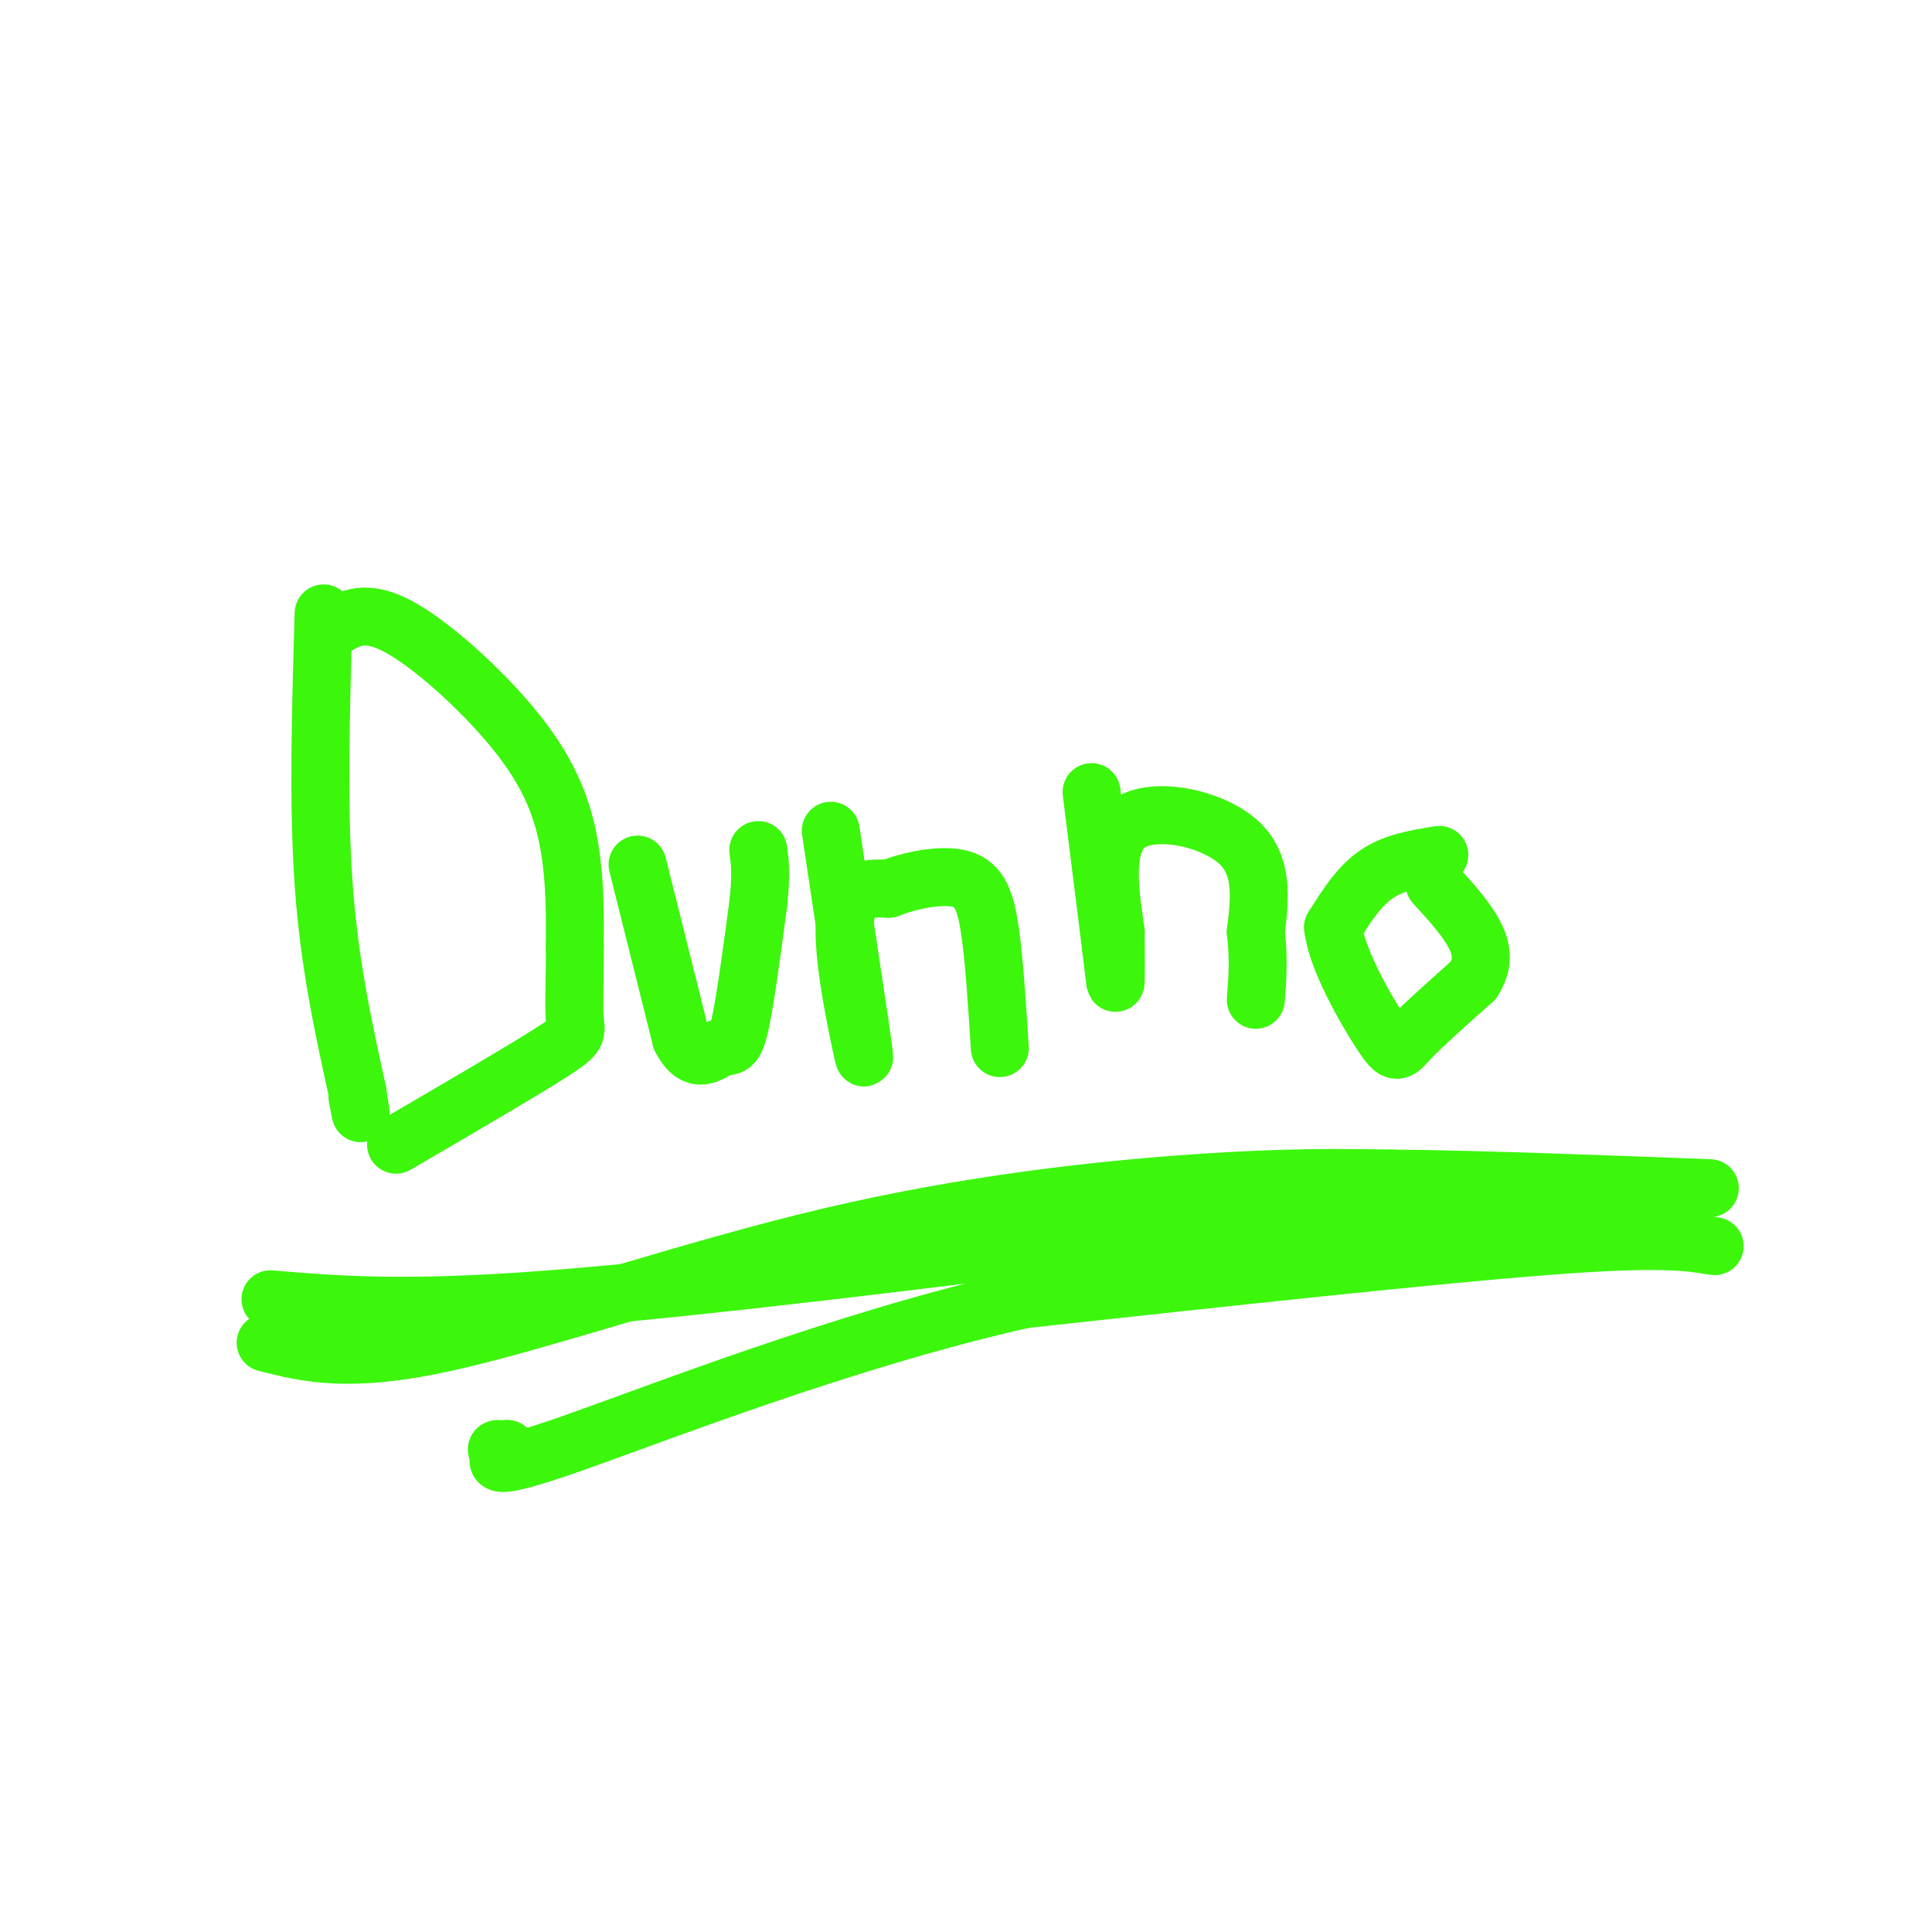
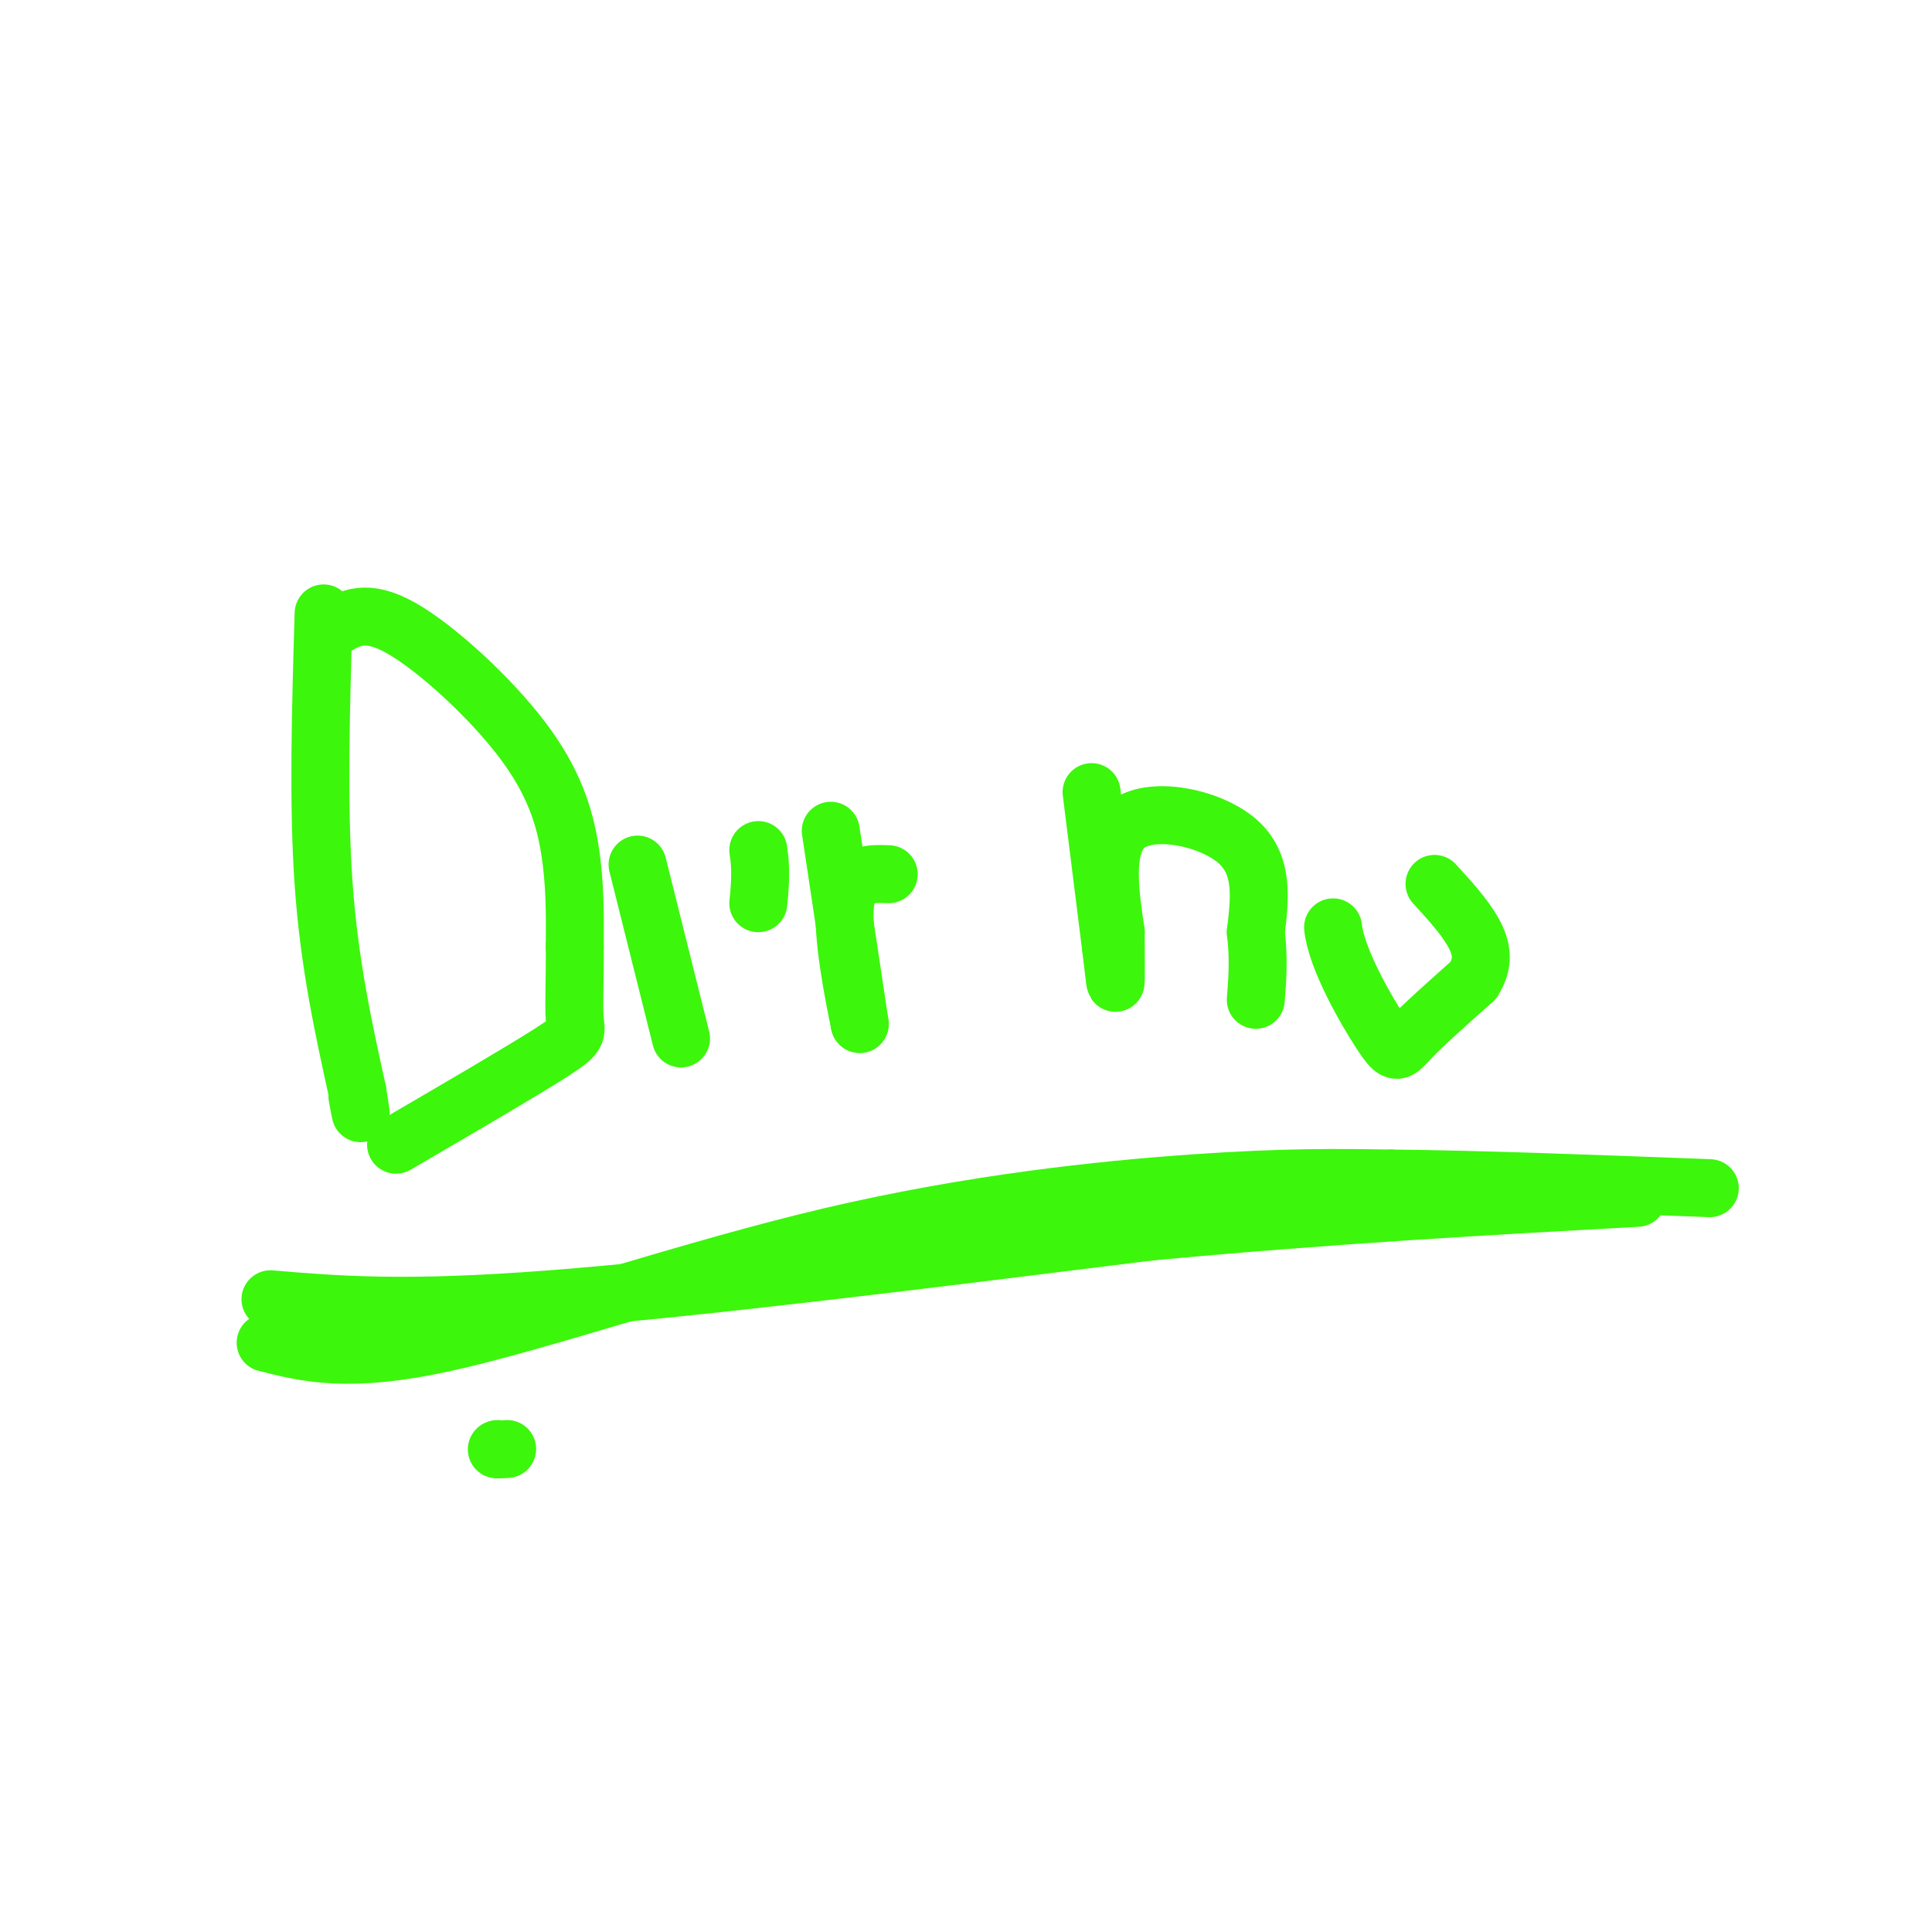
<svg xmlns="http://www.w3.org/2000/svg" viewBox="0 0 400 400" version="1.1">
  <g fill="none" stroke="#3CF60C" stroke-width="12" stroke-linecap="round" stroke-linejoin="round">
    <path d="M67,127c-0.583,19.750 -1.167,39.500 0,56c1.167,16.500 4.083,29.750 7,43" />
    <path d="M74,226c1.167,7.333 0.583,4.167 0,1" />
    <path d="M69,130c3.381,-2.036 6.762,-4.071 14,0c7.238,4.071 18.333,14.250 25,23c6.667,8.750 8.905,16.071 10,23c1.095,6.929 1.048,13.464 1,20" />
    <path d="M119,196c0.071,6.298 -0.250,12.042 0,15c0.250,2.958 1.071,3.131 -5,7c-6.071,3.869 -19.036,11.435 -32,19" />
    <path d="M132,179c0.000,0.000 9.000,36.000 9,36" />
-     <path d="M141,215c3.012,5.952 6.042,2.833 8,2c1.958,-0.833 2.845,0.619 4,-4c1.155,-4.619 2.577,-15.310 4,-26" />
    <path d="M157,187c0.667,-6.167 0.333,-8.583 0,-11" />
    <path d="M172,172c0.000,0.000 6.000,40.000 6,40" />
-     <path d="M178,212c1.214,8.286 1.250,9.000 0,3c-1.250,-6.000 -3.786,-18.714 -3,-25c0.786,-6.286 4.893,-6.143 9,-6" />
-     <path d="M184,184c4.452,-1.750 11.083,-3.125 15,-2c3.917,1.125 5.119,4.750 6,11c0.881,6.250 1.440,15.125 2,24" />
+     <path d="M178,212c-1.250,-6.000 -3.786,-18.714 -3,-25c0.786,-6.286 4.893,-6.143 9,-6" />
    <path d="M226,164c0.000,0.000 4.000,32.000 4,32" />
    <path d="M230,196c0.844,6.978 0.956,8.422 1,7c0.044,-1.422 0.022,-5.711 0,-10" />
    <path d="M231,193c-0.869,-6.476 -3.042,-17.667 2,-22c5.042,-4.333 17.298,-1.810 23,3c5.702,4.810 4.851,11.905 4,19" />
    <path d="M260,193c0.667,5.500 0.333,9.750 0,14" />
-     <path d="M298,177c-4.667,0.750 -9.333,1.500 -13,4c-3.667,2.500 -6.333,6.750 -9,11" />
    <path d="M276,192c0.667,6.476 6.833,17.167 10,22c3.167,4.833 3.333,3.810 6,1c2.667,-2.810 7.833,-7.405 13,-12" />
    <path d="M305,203c2.378,-3.644 1.822,-6.756 0,-10c-1.822,-3.244 -4.911,-6.622 -8,-10" />
    <path d="M55,278c8.577,2.167 17.155,4.333 37,0c19.845,-4.333 50.958,-15.167 80,-22c29.042,-6.833 56.012,-9.667 75,-11c18.988,-1.333 29.994,-1.167 41,-1" />
    <path d="M288,244c17.833,0.167 41.917,1.083 66,2" />
-     <path d="M355,258c-5.583,-0.917 -11.167,-1.833 -35,0c-23.833,1.833 -65.917,6.417 -108,11" />
-     <path d="M212,269c-37.111,8.333 -75.889,23.667 -94,30c-18.111,6.333 -15.556,3.667 -13,1" />
    <path d="M105,300c-2.500,0.167 -2.250,0.083 -2,0" />
    <path d="M56,269c13.833,1.167 27.667,2.333 58,0c30.333,-2.333 77.167,-8.167 124,-14" />
    <path d="M238,255c37.500,-3.500 69.250,-5.250 101,-7" />
  </g>
</svg>